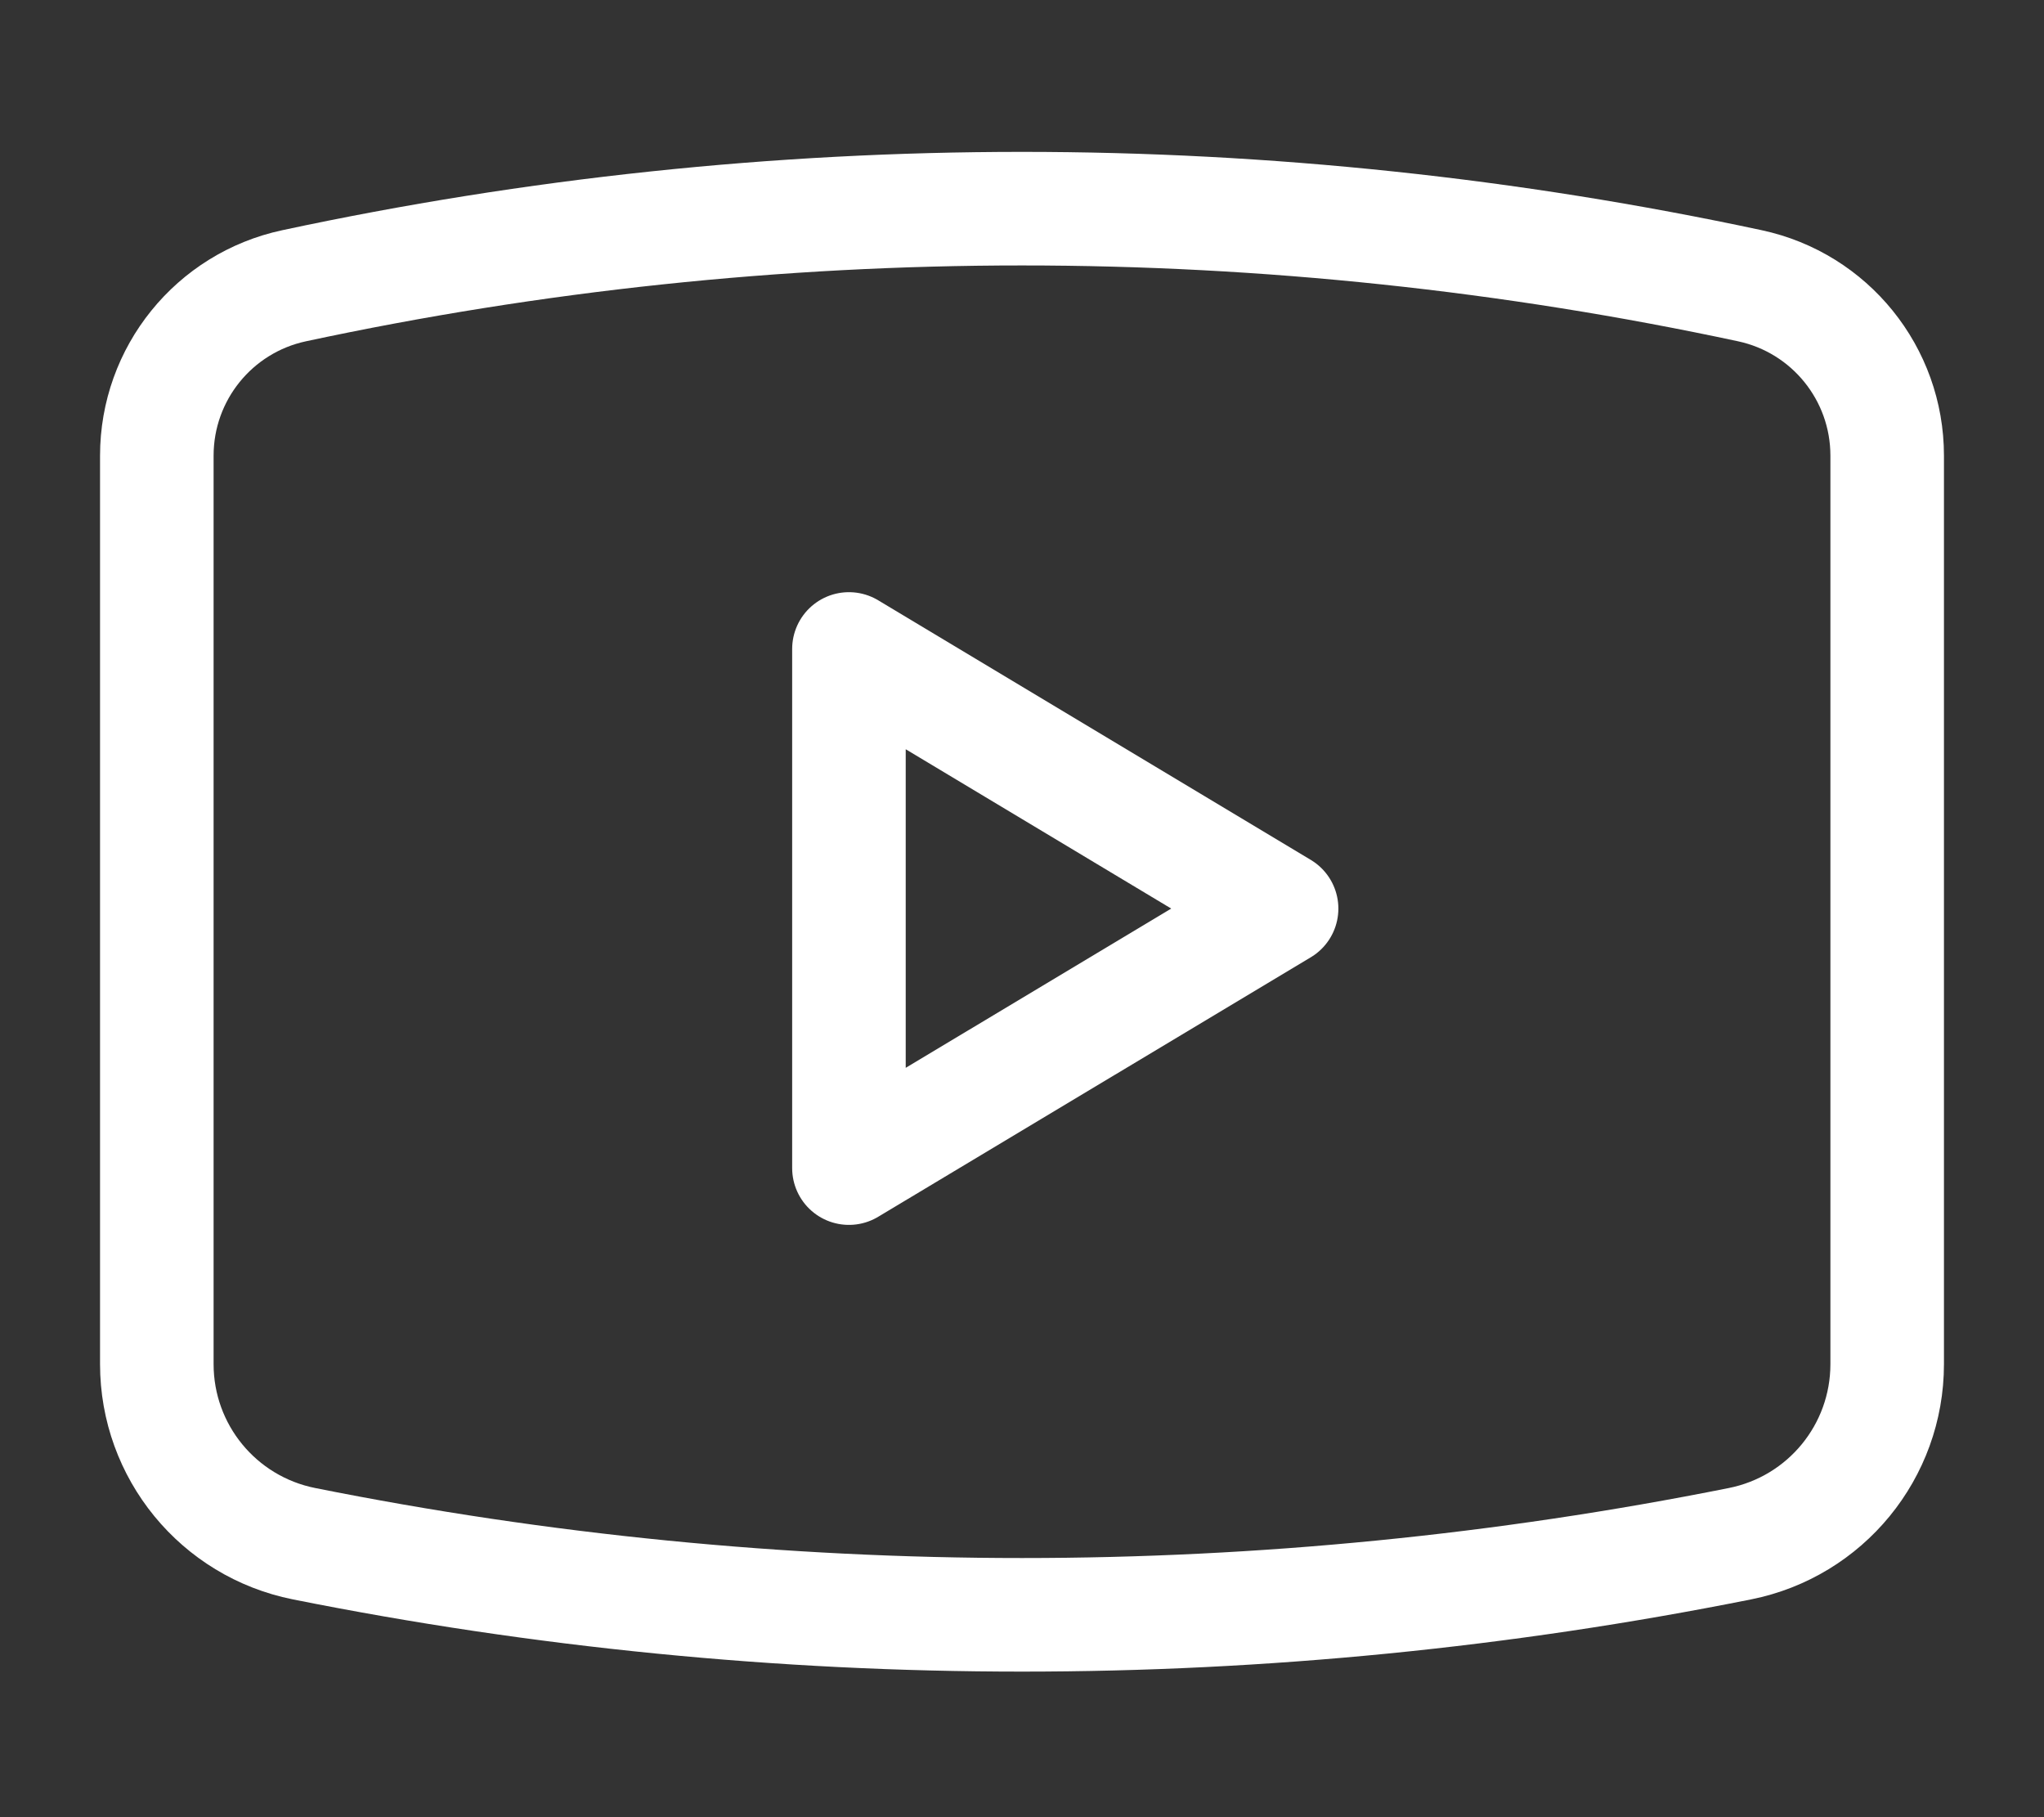
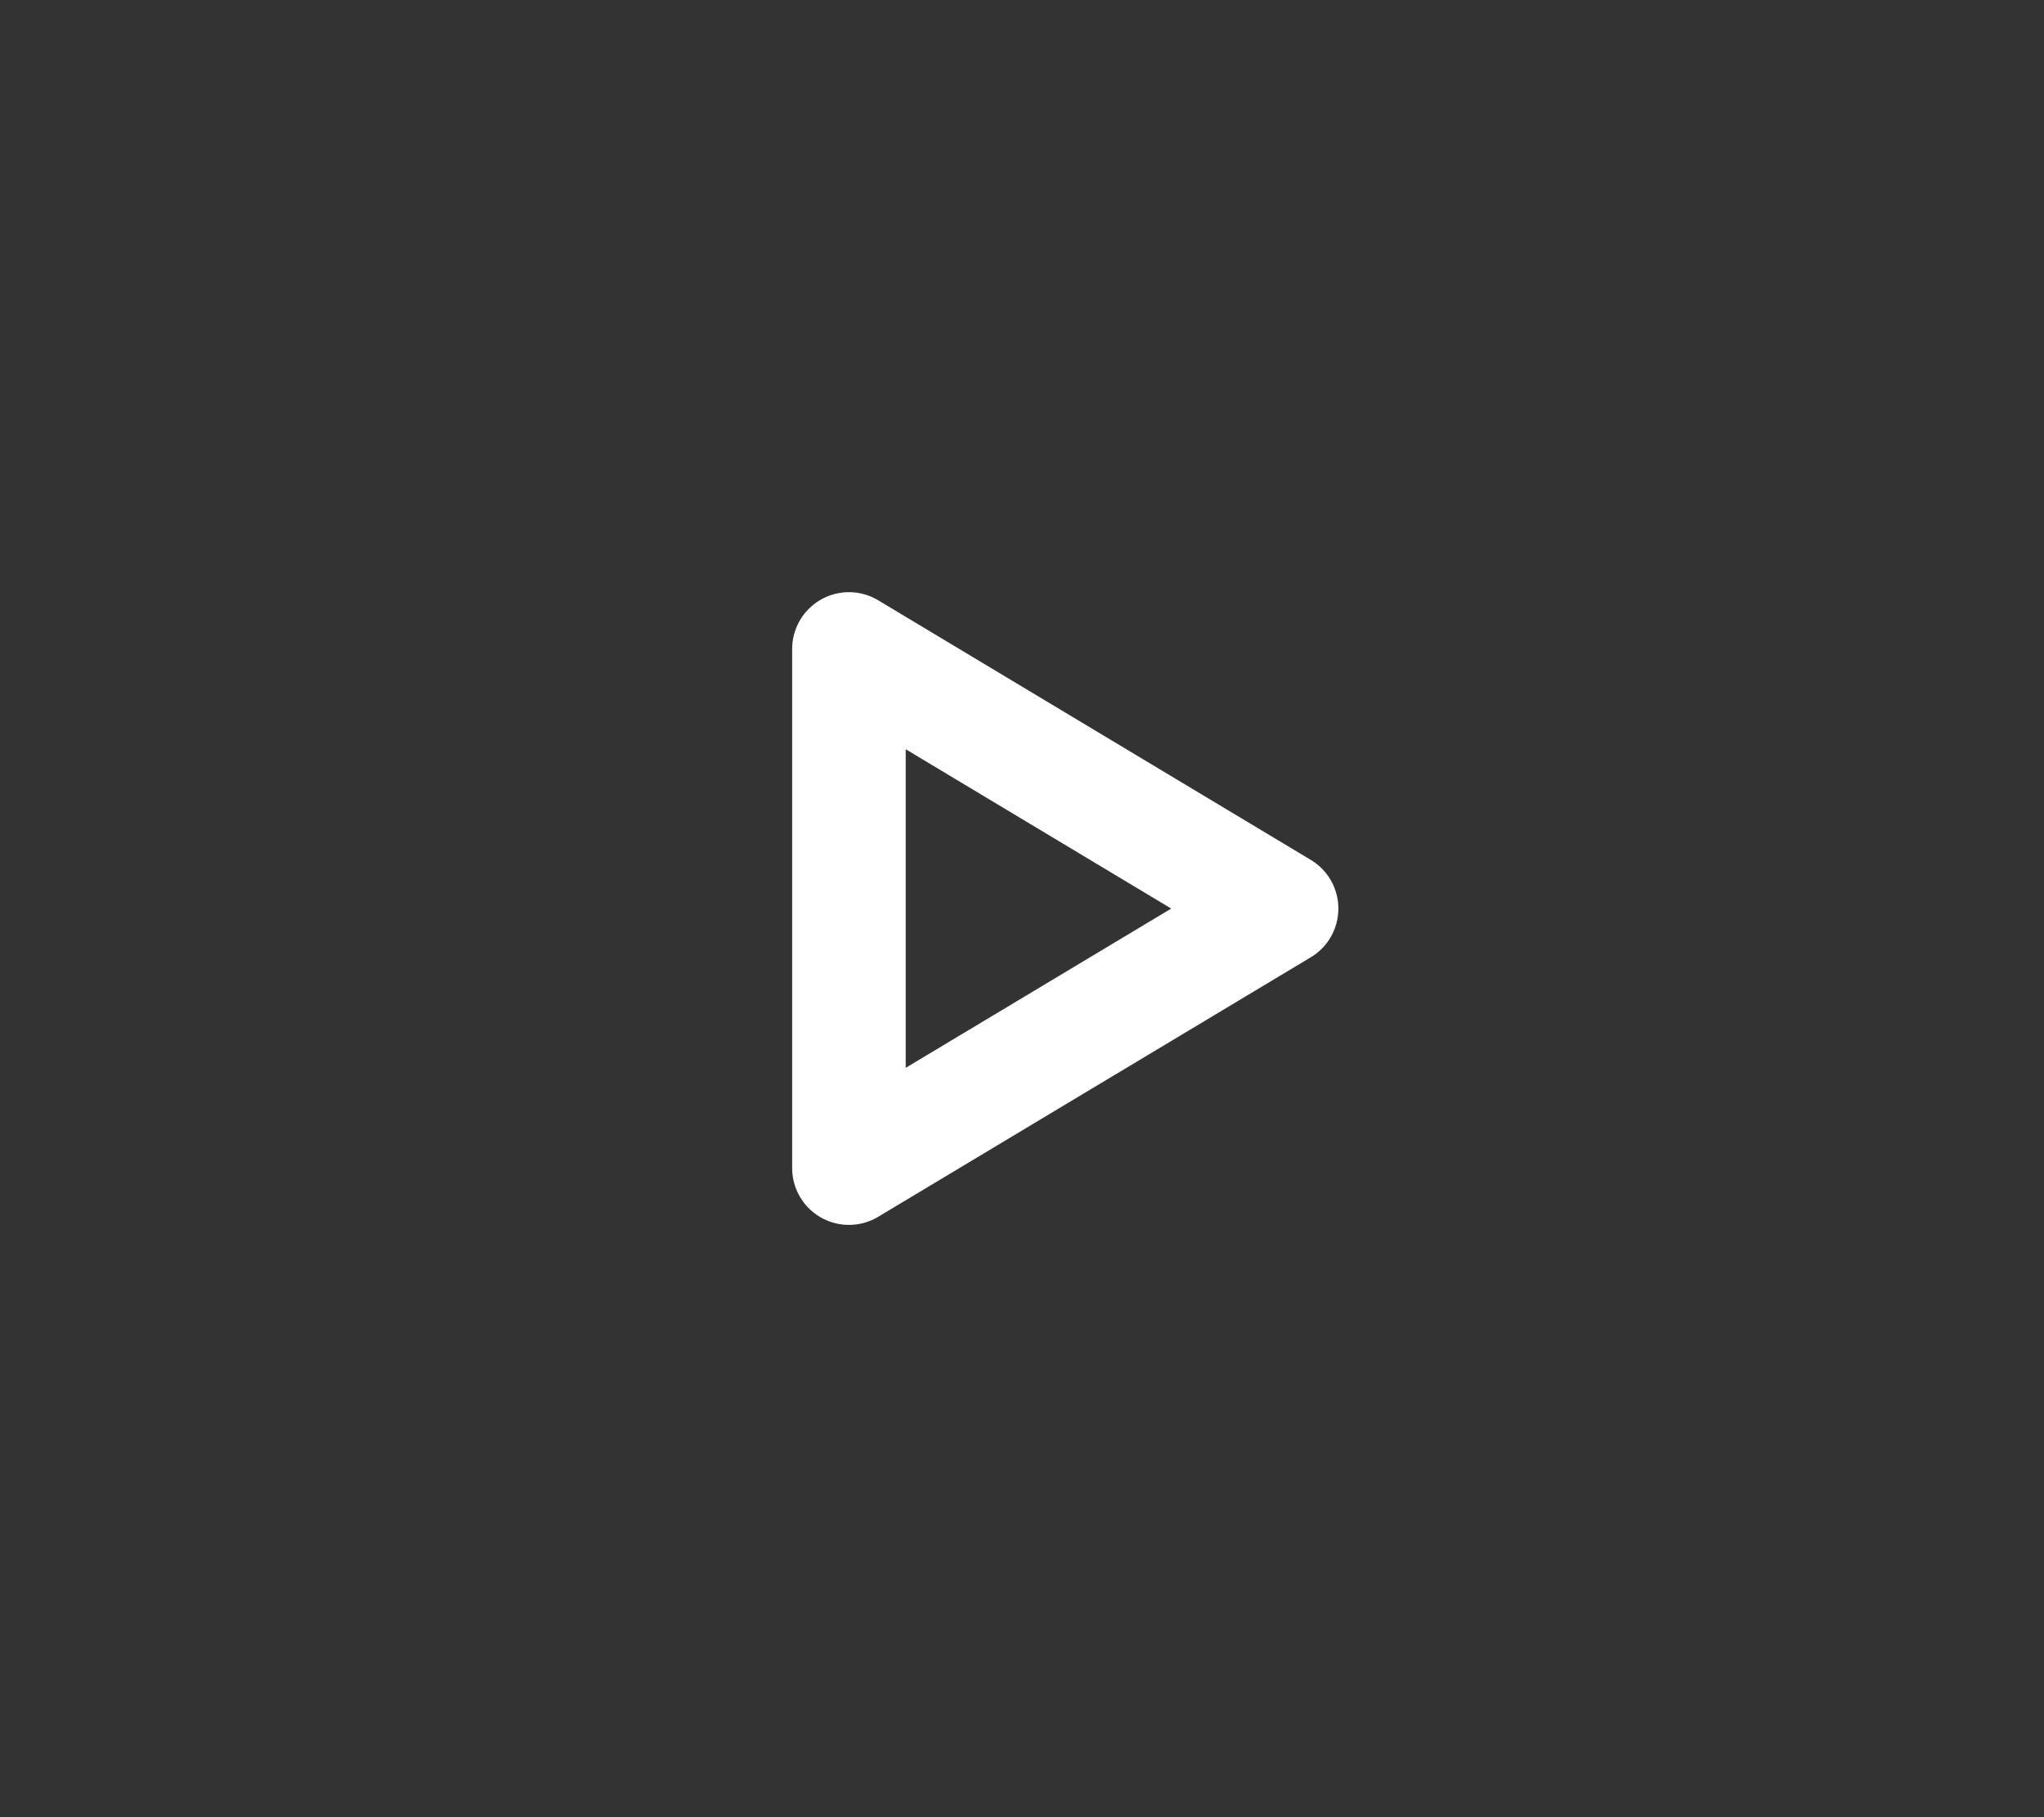
<svg xmlns="http://www.w3.org/2000/svg" width="18" height="16" viewBox="0 0 18 16" fill="none">
  <rect x="0" y="0" width="18" height="16" fill="#333333" stroke="none" />
-   <path d="M1.381 12.011V4.012C1.381 3.29 1.885 2.667 2.59 2.516C6.815 1.611 11.184 1.611 15.41 2.516C16.115 2.667 16.619 3.29 16.619 4.012V12.011C16.619 12.78 16.077 13.441 15.323 13.592C11.149 14.427 6.851 14.427 2.677 13.592C1.923 13.441 1.381 12.78 1.381 12.011Z" stroke="white" stroke-linejoin="round" />
  <path d="M7.476 10.285V5.714L11.286 8L7.476 10.285Z" stroke="white" stroke-linejoin="round" />
</svg>